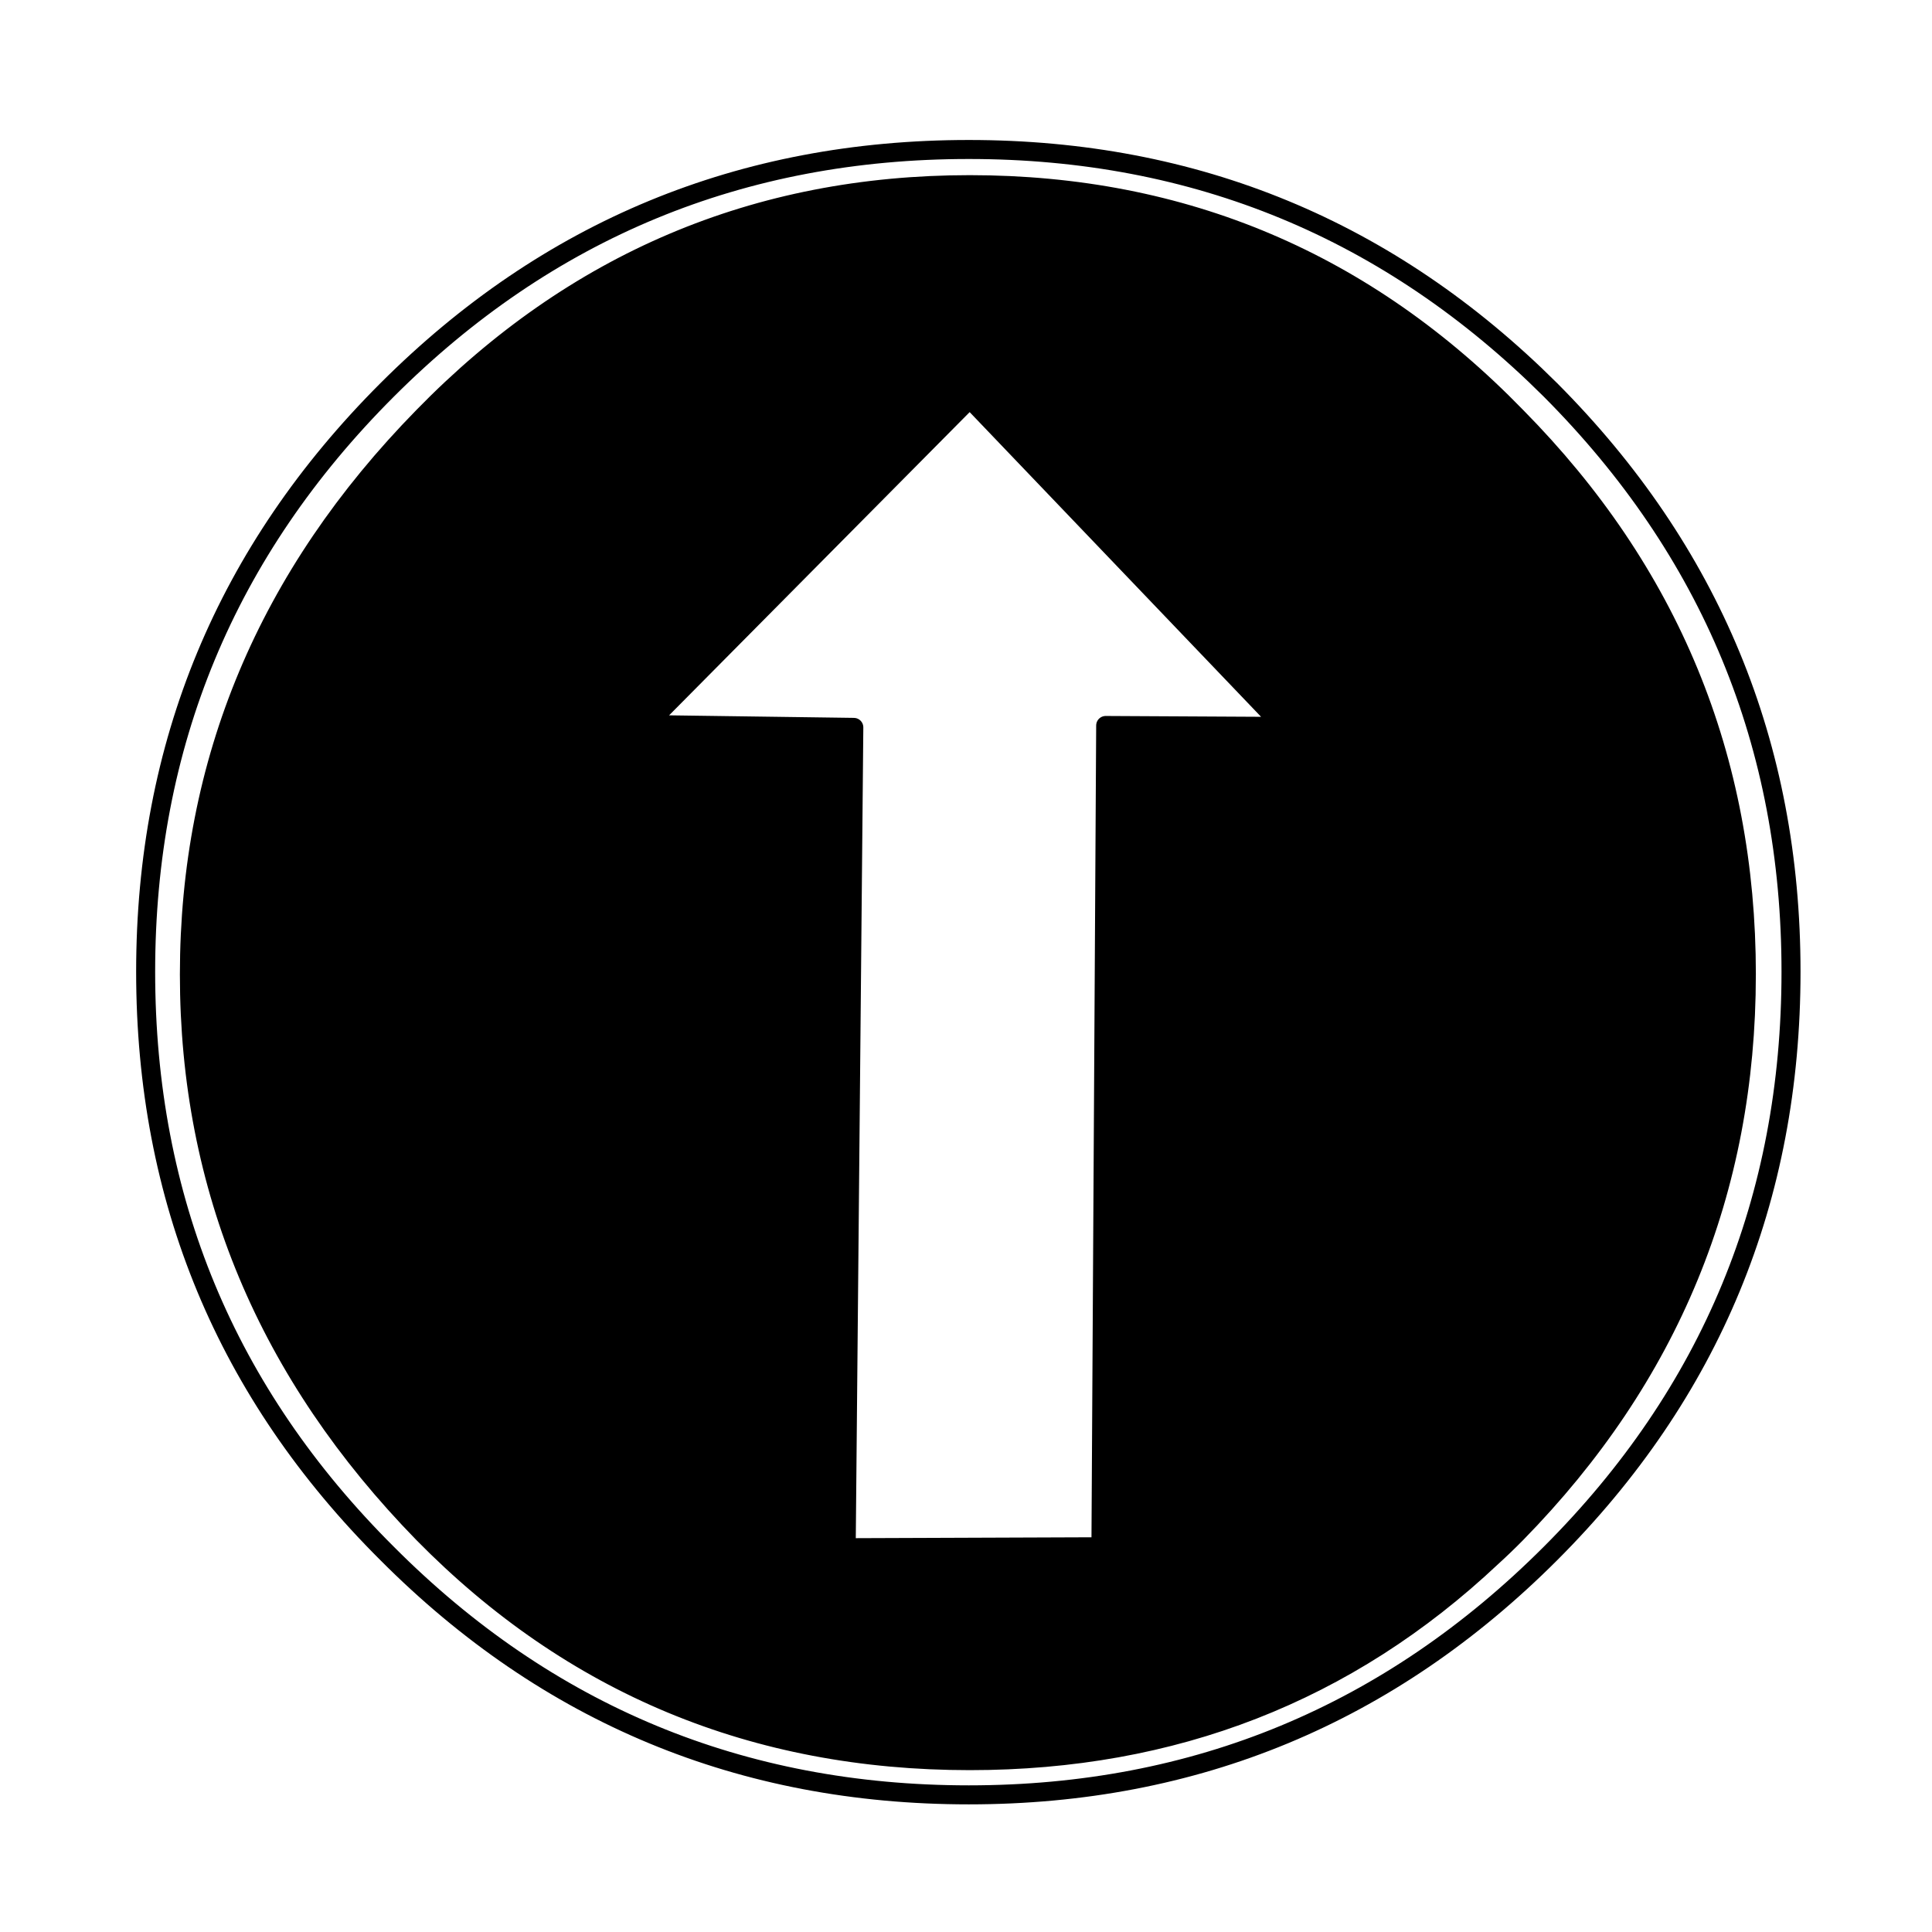
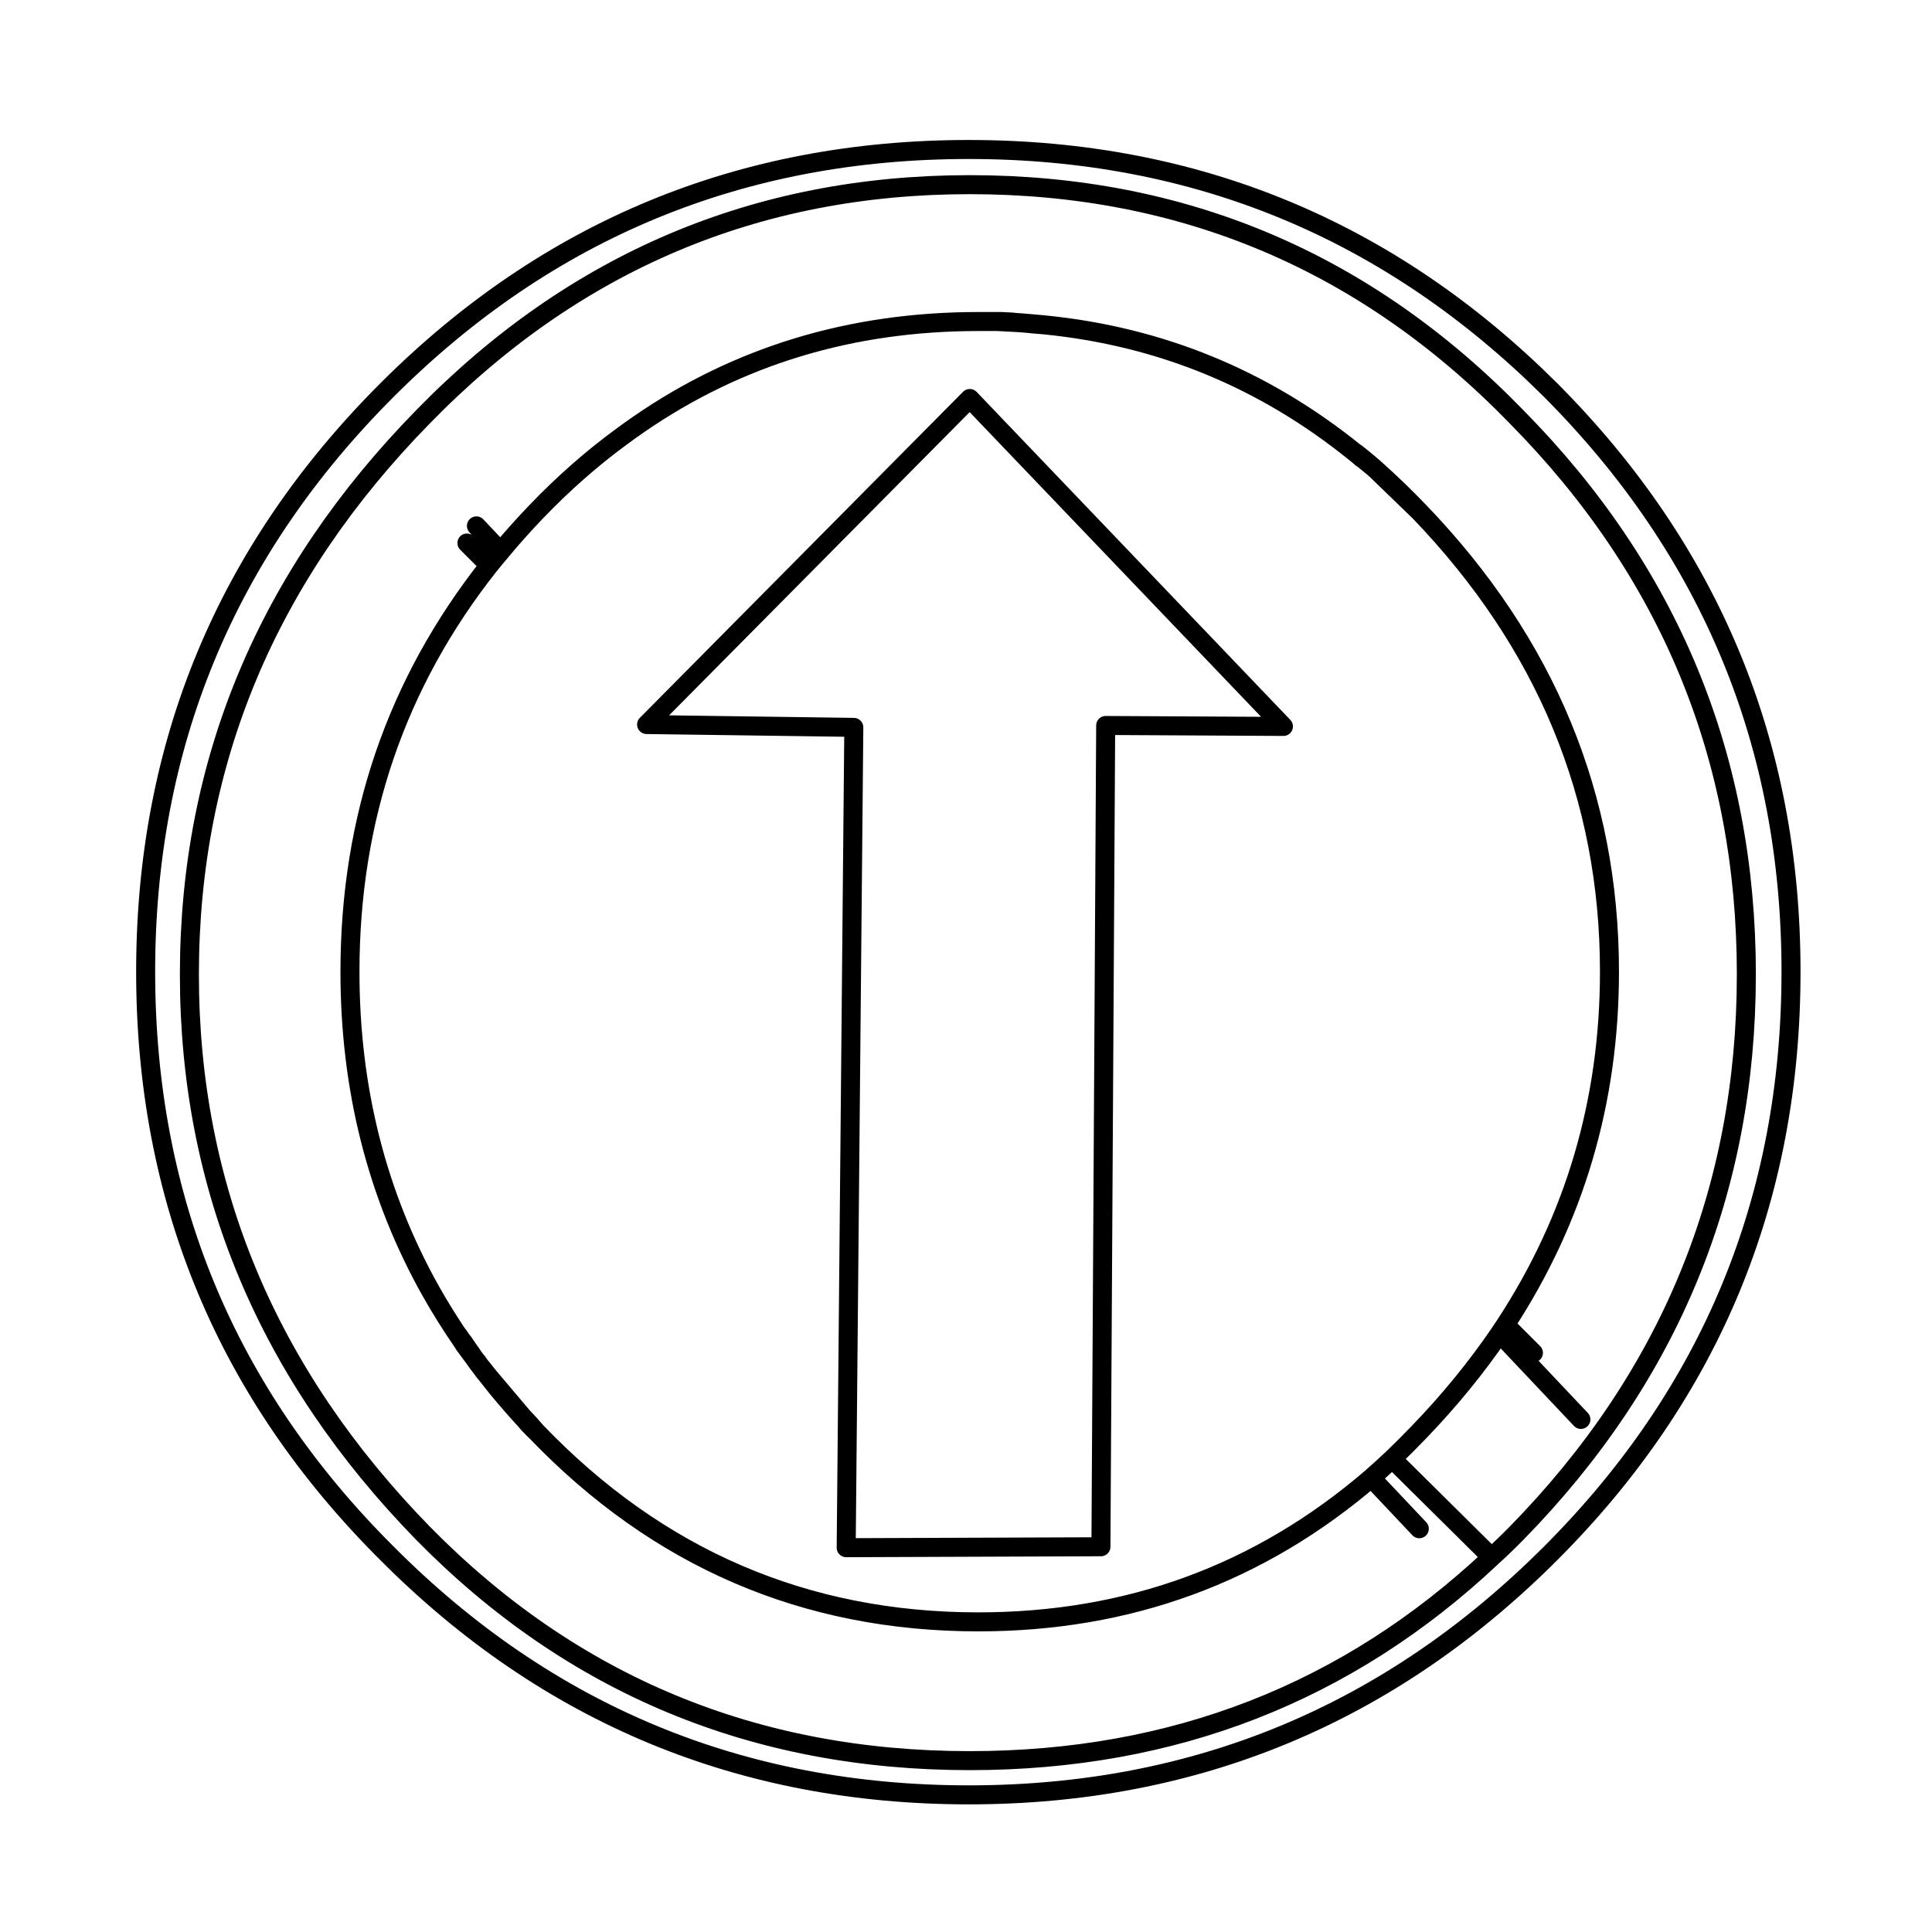
<svg xmlns="http://www.w3.org/2000/svg" width="800px" height="800px" version="1.1" viewBox="144 144 512 512">
-   <path d="m285.13 522.43v-0.254c-0.09 0.062-0.176 0.062-0.25 0 0.129 0.113 0.211 0.199 0.25 0.254m1.008 1.008-1.008-1.008c-0.039-0.055-0.121-0.141-0.25-0.254 0.43 0.414 0.848 0.832 1.258 1.262m-12.594-14.613c-0.211-0.207-0.461-0.461-0.758-0.754 1.043 1.309 2.051 2.57 3.023 3.777 2.465 2.988 4.984 5.926 7.559 8.816l-1.008-1.258-8.816-10.582m-2.016-2.266c-0.129-0.297-0.297-0.633-0.504-1.008-0.094-0.008-0.18-0.09-0.254-0.254 0.293 0.461 0.547 0.883 0.758 1.262m-1.262-1.766v-0.25c-0.258-0.246-0.512-0.582-0.754-1.008 0.281 0.512 0.535 0.93 0.754 1.258m-1.508-2.266 0.25 0.504c0.211 0.25 0.379 0.418 0.504 0.504l-0.754-1.008m-0.504-0.504c-0.004-0.125-0.09-0.293-0.254-0.504l-0.504-0.504c-0.109-0.273-0.277-0.523-0.504-0.754 0.699 0.969 1.371 1.895 2.016 2.769-0.176-0.301-0.43-0.637-0.754-1.008m0.504 0.504c-0.125-0.172-0.293-0.34-0.504-0.504 0.324 0.371 0.578 0.707 0.754 1.008l-0.25-0.504m147.87-272.81c0.34 0.035 0.676 0.035 1.008 0 1.043 0.168 2.051 0.25 3.023 0.25-1.289-0.055-2.633-0.141-4.031-0.25m-3.527-0.25c-0.348-0.066-0.766-0.148-1.258-0.254-0.746 0.031-1.586 0.031-2.519 0-0.281 0.008-0.617 0.008-1.008 0 1.633 0.066 3.227 0.152 4.785 0.254m91.441 35.516 0.25 0.254c0.098 0.105 0.184 0.191 0.254 0.25 0.203 0.168 0.371 0.336 0.504 0.504 0.738 0.527 1.41 1.031 2.016 1.512-0.922-0.785-1.93-1.625-3.023-2.519m-1.258-1.008c0.473 0.406 0.891 0.742 1.258 1.008-0.336-0.258-0.754-0.594-1.258-1.008m-0.254 0h0.254c0.504 0.414 0.922 0.75 1.258 1.008 1.094 0.895 2.102 1.734 3.023 2.519l1.258 1.008c3.856 3.531 7.633 7.227 11.336 11.086 33.59 34.93 50.383 75.57 50.383 121.92 0 34.301-9.238 65.453-27.711 93.453l7.559 7.559-7.559-7.559c-0.418 0.852-0.922 1.605-1.512 2.269l21.664 22.922-21.664-22.922c-6.055 9.094-13.109 17.824-21.16 26.199-2.375 2.473-4.809 4.824-7.305 7.051l26.449 26.199c2.227-2.023 4.41-4.121 6.551-6.297 40.641-41.48 60.961-90.855 60.961-148.12 0-57.434-20.32-106.72-60.961-147.87-39.801-40.977-88.082-61.465-144.84-61.465-56.598 0-104.88 20.488-144.85 61.465-41.312 42.152-61.969 91.441-61.969 147.87s20.656 105.8 61.969 148.12c39.465 40.137 87.746 60.203 144.85 60.203 54 0 100.1-17.969 138.29-53.906l-26.449-26.199c-1.746 1.797-3.594 3.473-5.543 5.039l12.848 13.602-12.848-13.602c-29.555 25.527-64.23 38.289-104.04 38.289-45.848 0-84.891-16.793-117.14-50.379-0.41-0.43-0.828-0.848-1.258-1.262-0.203-0.219-0.457-0.469-0.758-0.754-0.207-0.254-0.461-0.504-0.754-0.758-2.574-2.891-5.094-5.828-7.559-8.816-0.973-1.207-1.98-2.469-3.023-3.777-0.125-0.168-0.293-0.422-0.504-0.758l-0.754-0.754c-0.211-0.379-0.465-0.801-0.758-1.262-0.113-0.094-0.281-0.262-0.504-0.504-0.219-0.328-0.473-0.746-0.754-1.258-0.125-0.086-0.293-0.254-0.504-0.504-0.645-0.875-1.316-1.801-2.016-2.769l-0.25-0.504-0.254-0.254c-2.961-4.332-5.734-8.781-8.312-13.352-14.273-25.457-21.41-53.672-21.41-84.637 0-40.68 12.258-76.617 36.777-107.82l-5.793-5.793 5.793 5.793c1.062-1.145 2.07-2.32 3.023-3.527l-6.301-6.801 6.301 6.801c3.059-3.598 6.25-7.125 9.57-10.578 7.238-7.543 14.797-14.258 22.672-20.152 1.559-1.012 3.07-2.019 4.535-3.023 26.316-18.137 56.293-27.207 89.93-27.207h2.519c0.52 0.008 1.023 0.008 1.512 0h1.008c0.391 0.008 0.727 0.008 1.008 0 0.934 0.031 1.773 0.031 2.519 0 0.492 0.105 0.91 0.188 1.258 0.254h0.25c1.047 0.059 2.055 0.141 3.023 0.25h0.254c1.398 0.109 2.742 0.195 4.031 0.25 30.871 3.148 58.332 14.484 82.371 34.008m1.512 1.008c-0.445-0.281-0.949-0.617-1.512-1.008-24.039-19.523-51.5-30.859-82.371-34.008-0.973 0-1.98-0.082-3.023-0.25-0.332 0.035-0.668 0.035-1.008 0h-0.254c-0.969-0.109-1.977-0.191-3.023-0.25h-0.25c-1.559-0.102-3.152-0.188-4.785-0.254h-1.008c-0.488 0.008-0.992 0.008-1.512 0h-2.519c-33.637 0-63.613 9.07-89.93 27.207-1.465 1.004-2.977 2.012-4.535 3.023-7.875 5.894-15.434 12.609-22.672 20.152-3.32 3.453-6.512 6.981-9.57 10.578-0.953 1.207-1.961 2.383-3.023 3.527-24.52 31.199-36.777 67.137-36.777 107.82 0 30.965 7.137 59.18 21.41 84.637 2.578 4.57 5.352 9.02 8.312 13.352-0.285-0.492-0.621-1.078-1.008-1.762 0.383 0.645 0.719 1.234 1.008 1.762h0.254c0.449 0.762 0.871 1.43 1.258 2.016 0.164 0.211 0.25 0.379 0.254 0.504 0.211 0.164 0.379 0.332 0.504 0.504l0.754 1.008c0.242 0.426 0.496 0.762 0.754 1.008l0.254 0.25c0.152 0.352 0.32 0.602 0.504 0.758 0.164 0.281 0.332 0.535 0.504 0.754 0.672 0.852 1.344 1.691 2.016 2.519l8.816 10.582 2.016 2.016c0.277 0.348 0.531 0.602 0.754 0.754v0.254l1.008 1.008c32.246 33.586 71.289 50.379 117.14 50.379 39.805 0 74.48-12.762 104.04-38.289 1.949-1.566 3.797-3.242 5.543-5.039 2.496-2.227 4.93-4.578 7.305-7.051 8.051-8.375 15.105-17.105 21.16-26.199 0.59-0.664 1.094-1.418 1.512-2.269 18.473-28 27.711-59.152 27.711-93.453 0-46.352-16.793-86.992-50.383-121.92l-11.336-11.086-1.258-1.008c-0.605-0.48-1.277-0.984-2.016-1.512-0.133-0.168-0.301-0.336-0.504-0.504-0.07-0.059-0.156-0.145-0.254-0.25-0.082 0-0.168-0.086-0.25-0.254m-103.53-15.363 83.125 86.906-47.105-0.254-1.258 217.65-67.512 0.25 2.016-217.39-54.914-0.754 85.648-86.402m102.02 14.355c0.562 0.391 1.066 0.727 1.512 1.008-0.367-0.266-0.785-0.602-1.258-1.008z" />
  <path transform="matrix(5.038 0 0 5.038 148.09 148.09)" d="m70.75 23.225c-0.073-0.069-0.148-0.136-0.225-0.199l-0.05-0.026c0.095 0.078 0.187 0.153 0.275 0.225h0.025c-0.083-0.067-0.167-0.134-0.25-0.199m0.225 0.199c0.016 0.017 0.033 0.033 0.05 0.05l-0.025-0.05c0.201 0.161 0.4 0.328 0.6 0.5l0.225 0.2c0.765 0.685 1.515 1.41 2.25 2.176 6.667 6.933 10 15 10 24.2 0 6.808-1.825 13-5.476 18.575l1.476 1.475m-9.051-47.075c0.019 0.005 0.036 0.013 0.05 0.025 0.04 0.033 0.082 0.067 0.125 0.1 0.13 0.105 0.264 0.212 0.4 0.325m-47.125 3.125 1.275 1.35c0.591-0.714 1.216-1.414 1.875-2.1 1.437-1.497 2.946-2.822 4.525-3.975 0.293-0.217 0.585-0.426 0.875-0.625 5.223-3.6 11.173-5.4 17.85-5.4h0.5c0.103 0.002 0.203 0.002 0.3 0h0.2c0.078 0.002 0.153 0.002 0.225 0 0.169 0.006 0.336 0.014 0.5 0.025 0.081 0.004 0.156 0.012 0.225 0.026h0.05c0.208 0.012 0.416 0.028 0.626 0.05h0.025c0.278 0.022 0.552 0.047 0.825 0.075 6.111 0.607 11.561 2.849 16.35 6.724m-18.825-6.9c0.324 0.013 0.64 0.03 0.95 0.05m0.7 0.05c0.067 0.007 0.134 0.016 0.2 0.025 0.207 0.017 0.416 0.033 0.625 0.05m-10.425 64.325 13.4-0.05 0.25-43.201 9.35 0.05-16.499-17.25-17 17.15 10.9 0.15zm27.9-56.675 2.25 2.176m17.2 24.35c0 11.367-4.033 21.167-12.1 29.4-0.425 0.432-0.858 0.848-1.3 1.25-7.581 7.133-16.731 10.7-27.449 10.7-11.334 0-20.917-3.983-28.75-11.95-8.2-8.4-12.3-18.2-12.3-29.4s4.1-20.983 12.3-29.35c7.933-8.133 17.517-12.2 28.75-12.2 11.267 0 20.85 4.067 28.75 12.2 8.067 8.167 12.1 17.95 12.1 29.35zm2.35-0.15c0 11.967-4.217 22.166-12.65 30.6-8.467 8.467-18.667 12.7-30.6 12.7-11.967 0-22.166-4.233-30.6-12.7-8.467-8.433-12.7-18.633-12.7-30.6 0-11.934 4.233-22.134 12.7-30.6 8.433-8.433 18.633-12.65 30.6-12.65 11.933 0 22.134 4.216 30.6 12.65 8.433 8.467 12.65 18.666 12.65 30.6zm-69.65-22.55 1.175 1.175c0.194-0.243 0.394-0.485 0.6-0.725m-1.975 41.575-0.026-0.025c0.009 0.017 0.017 0.033 0.026 0.05v-0.026c0.089 0.134 0.181 0.267 0.274 0.4 0.016 0.026 0.033 0.05 0.05 0.075 0.026 0.033 0.05 0.066 0.075 0.1l0.15 0.225c0.048 0.068 0.098 0.135 0.15 0.2l0.05 0.05c0.03 0.052 0.064 0.102 0.1 0.15 0.033 0.04 0.066 0.081 0.1 0.125 0.133 0.169 0.267 0.336 0.4 0.5l1.775 2.1 0.4 0.425c0.039 0.053 0.081 0.103 0.125 0.15l0.026 0.026 0.174 0.2c6.401 6.666 14.15 10 23.25 10 7.901 0 14.792-2.525 20.675-7.575 0.37-0.327 0.737-0.661 1.099-1 0.479-0.459 0.954-0.934 1.425-1.424 1.598-1.662 3.007-3.388 4.225-5.175 0.1-0.148 0.2-0.299 0.3-0.45m-54.775 1.025-0.05-0.1-0.026-0.026c-0.604-0.876-1.163-1.768-1.675-2.675-2.833-5.053-4.25-10.653-4.25-16.799 0-8.074 2.442-15.199 7.325-21.375m-1.1 41.25-0.1-0.125c-0.038-0.054-0.08-0.104-0.125-0.15 0.139 0.192 0.281 0.384 0.425 0.575-0.052-0.076-0.102-0.151-0.15-0.225m-0.15-0.2c-0.057-0.085-0.115-0.167-0.174-0.25m0.475 0.675-0.074-0.125m0.399 0.575c-0.022-0.036-0.047-0.069-0.074-0.1-0.06-0.082-0.119-0.165-0.175-0.25-0.025-0.034-0.05-0.067-0.075-0.1m0.325 0.45c-0.019-0.032-0.036-0.065-0.05-0.1m-0.025 0-0.026-0.05m0.275 0.375c-0.043-0.059-0.084-0.117-0.125-0.175-0.019-0.018-0.036-0.034-0.05-0.05 0.058 0.074 0.117 0.15 0.175 0.225l0.125 0.175c0.084 0.091 0.167 0.183 0.25 0.274-0.042-0.041-0.084-0.083-0.125-0.125 0.189 0.243 0.381 0.485 0.575 0.725 0.489 0.593 0.997 1.176 1.525 1.75l-0.2-0.25m-3.15-3.95c-0.074-0.105-0.149-0.213-0.225-0.325 0.077 0.119 0.152 0.236 0.225 0.35m1.125 1.551c0.042 0.05 0.084 0.1 0.126 0.15-0.089-0.125-0.181-0.25-0.275-0.375m2.65 3.15c-0.04-0.043-0.082-0.085-0.125-0.125l-0.026-0.025c-0.041-0.05-0.083-0.1-0.125-0.15 0.105 0.111 0.213 0.219 0.325 0.325-0.018-0.004-0.035-0.012-0.05-0.025 0.026 0.022 0.05 0.04 0.075 0.05m0.174 0.2c-0.081-0.085-0.164-0.168-0.25-0.25m44.175 2.675 2.525 2.675m-1.425-3.675 5.225 5.175m0.425-11.775 4.275 4.525" fill="none" stroke="#000000" stroke-linecap="round" stroke-linejoin="round" />
</svg>